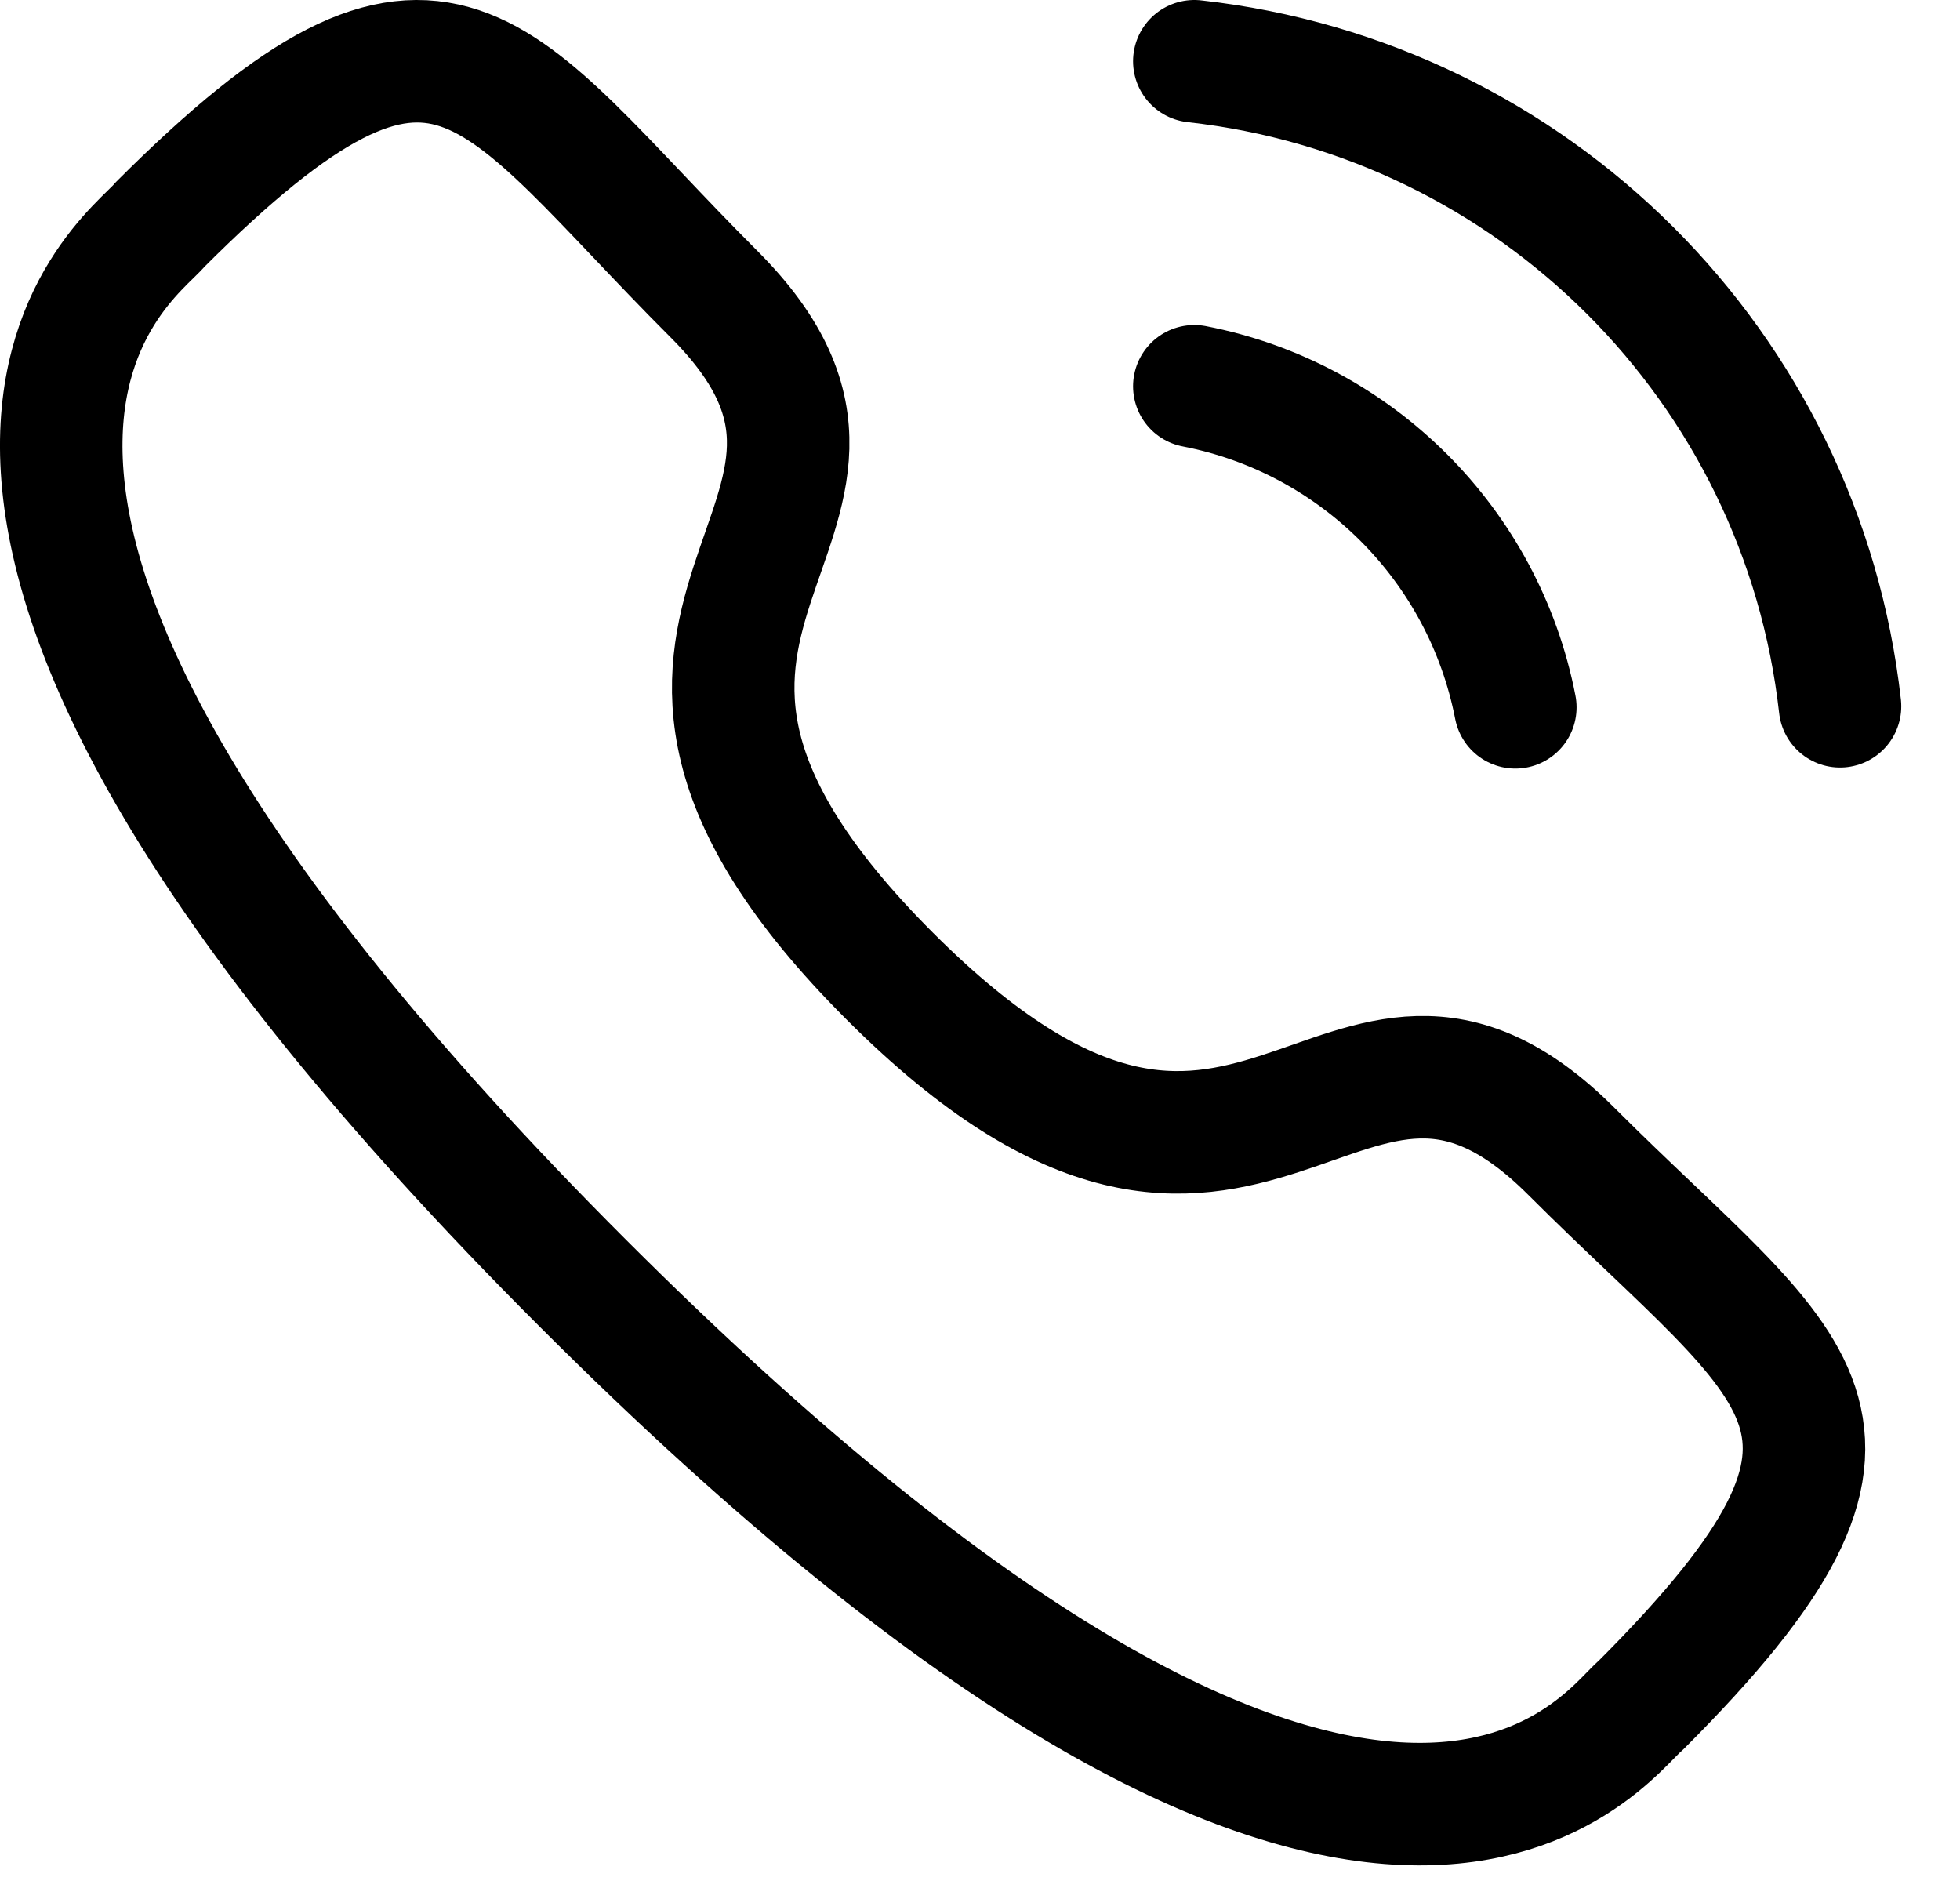
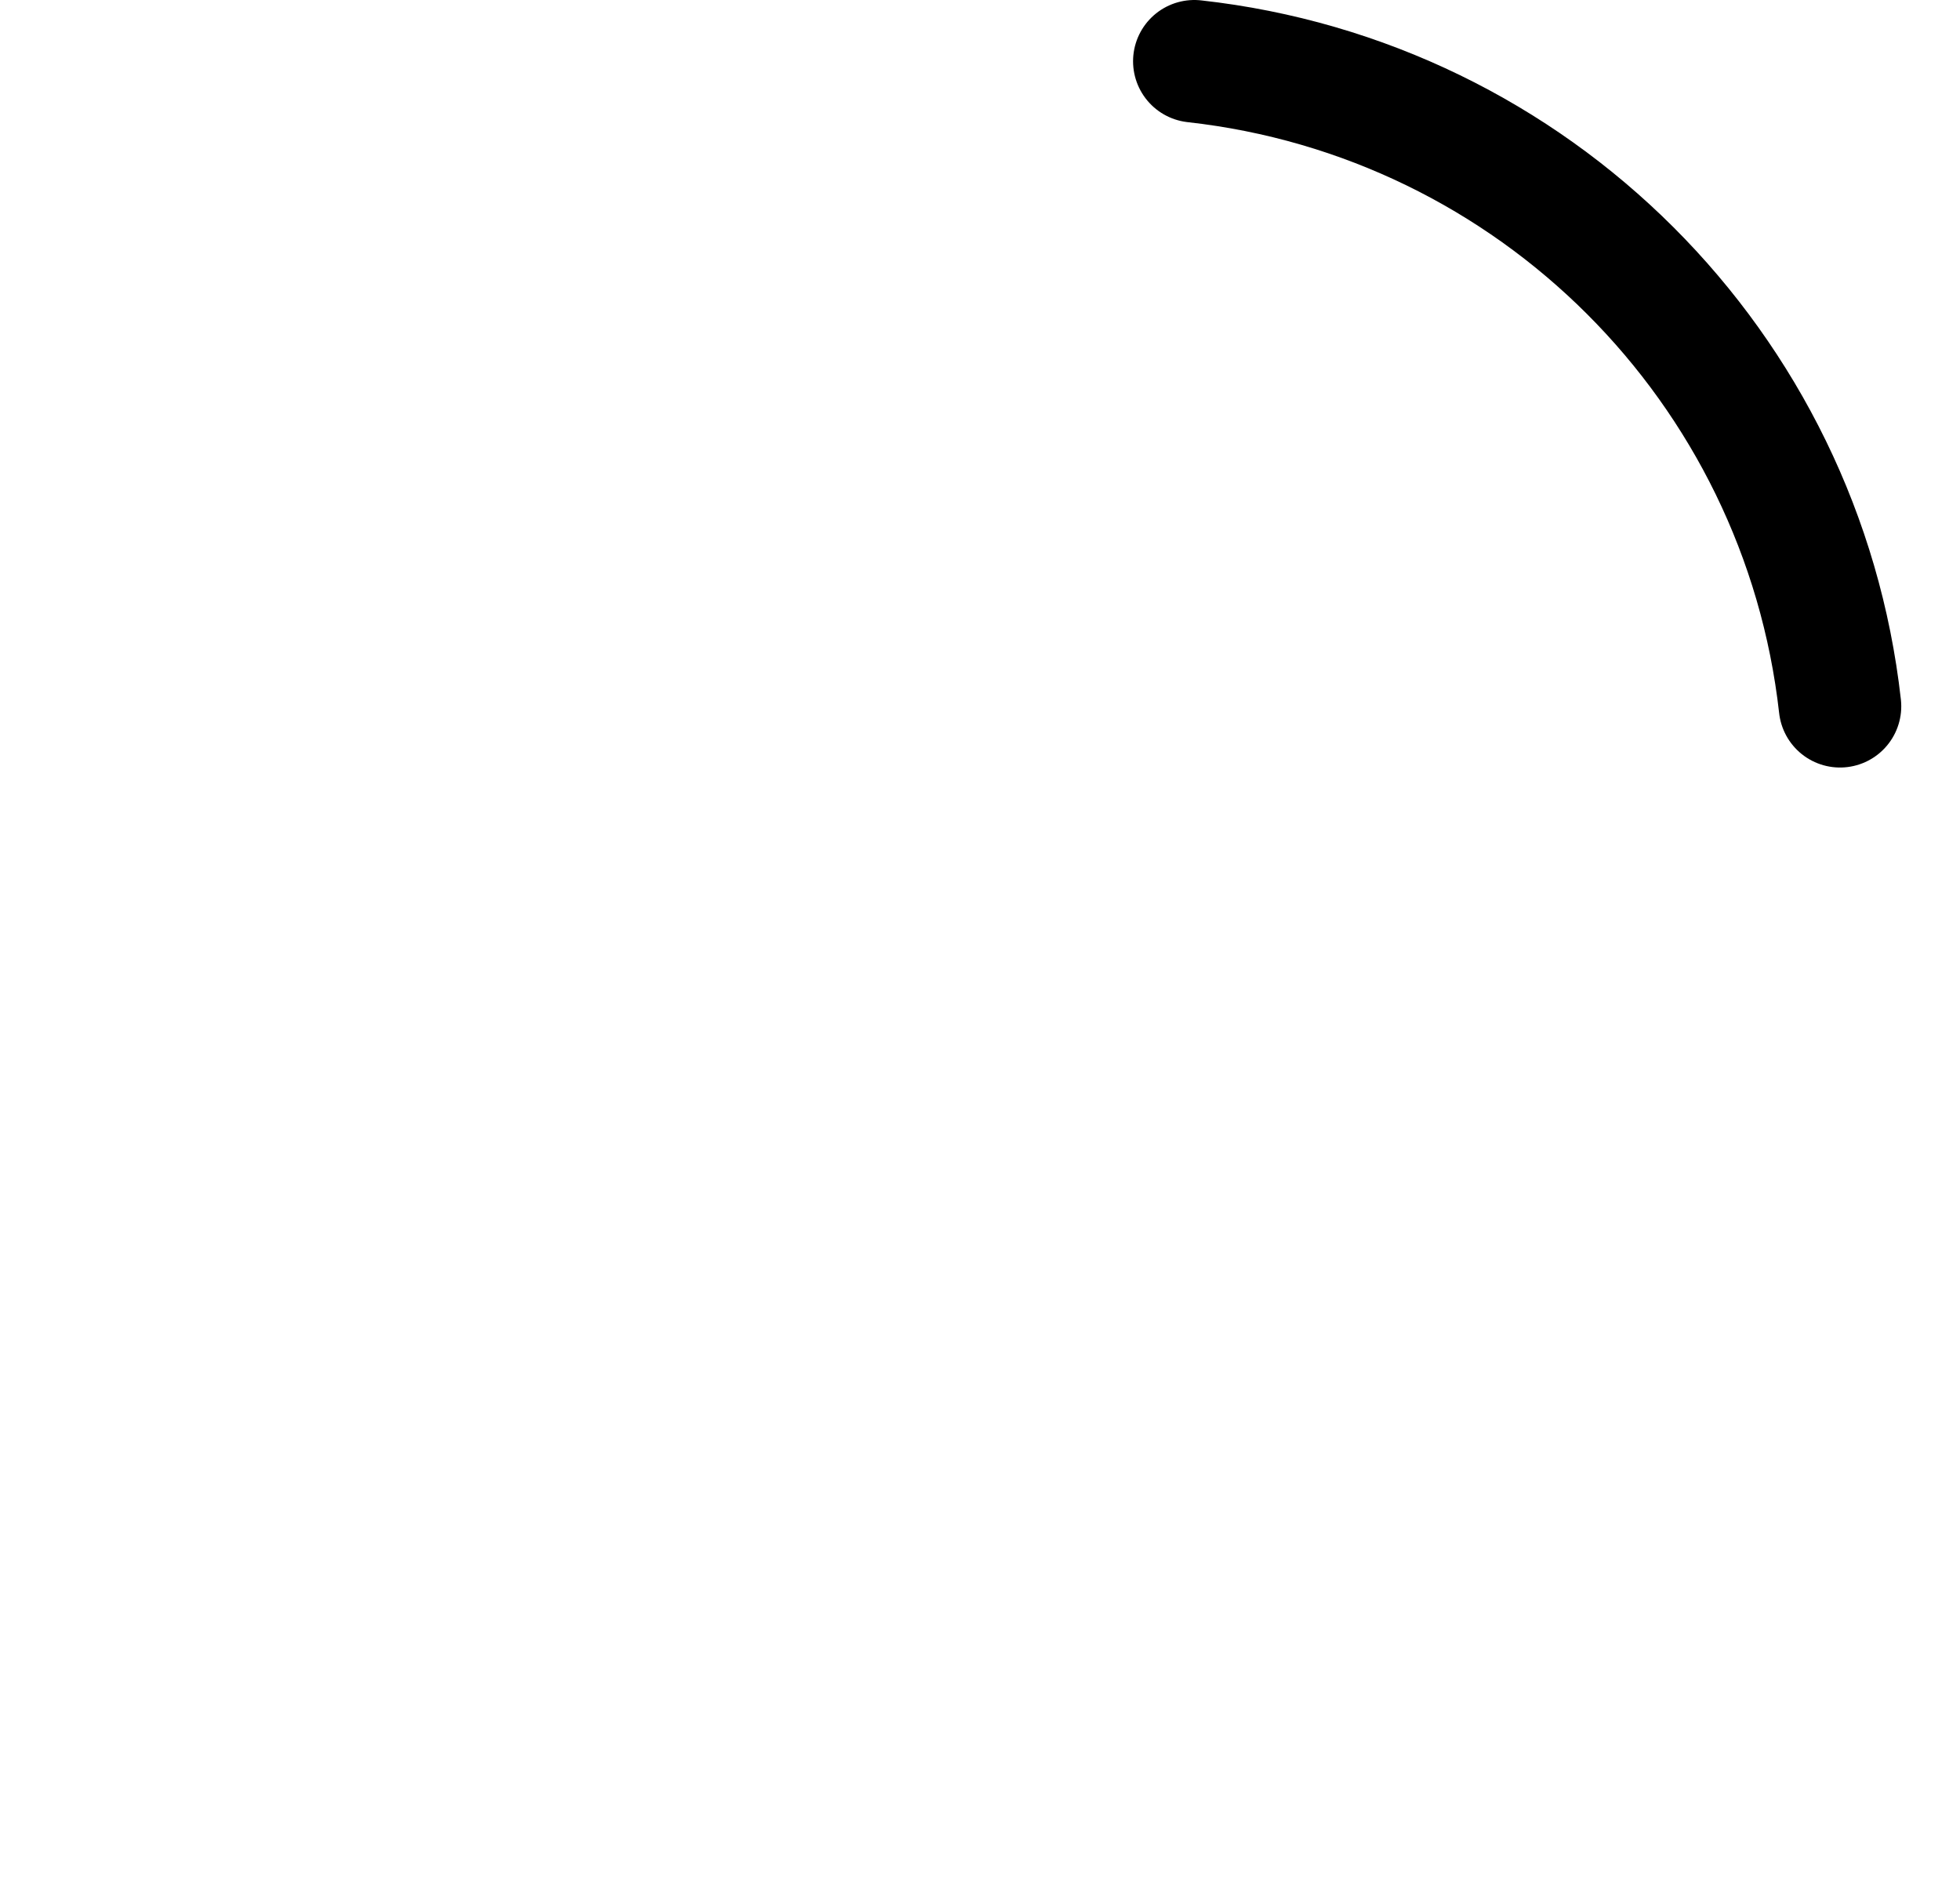
<svg xmlns="http://www.w3.org/2000/svg" width="32" height="31" viewBox="0 0 32 31" fill="none">
  <path d="M19.499 1C25.041 1.615 29.42 5.988 30.041 11.53" stroke="black" stroke-width="2" stroke-linecap="round" stroke-linejoin="round" />
-   <path d="M19.499 6.306C22.151 6.821 24.224 8.895 24.74 11.547" stroke="black" stroke-width="2" stroke-linecap="round" stroke-linejoin="round" />
-   <path fill-rule="evenodd" clip-rule="evenodd" d="M14.525 15.934C20.498 21.906 21.854 14.997 25.657 18.798C29.324 22.464 31.433 23.198 26.785 27.843C26.204 28.31 22.506 33.937 9.513 20.946C-3.483 7.954 2.14 4.253 2.608 3.671C7.265 -0.986 7.989 1.134 11.655 4.8C15.457 8.602 8.551 9.962 14.525 15.934Z" stroke="black" stroke-width="2" stroke-linecap="round" stroke-linejoin="round" />
</svg>